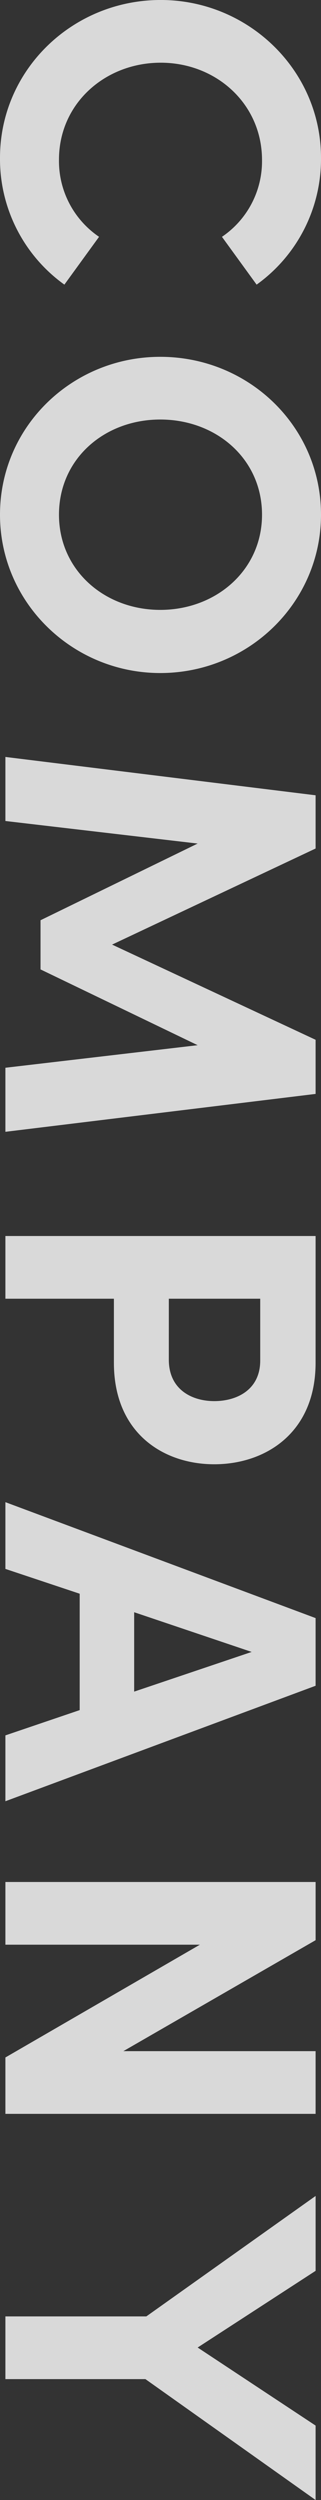
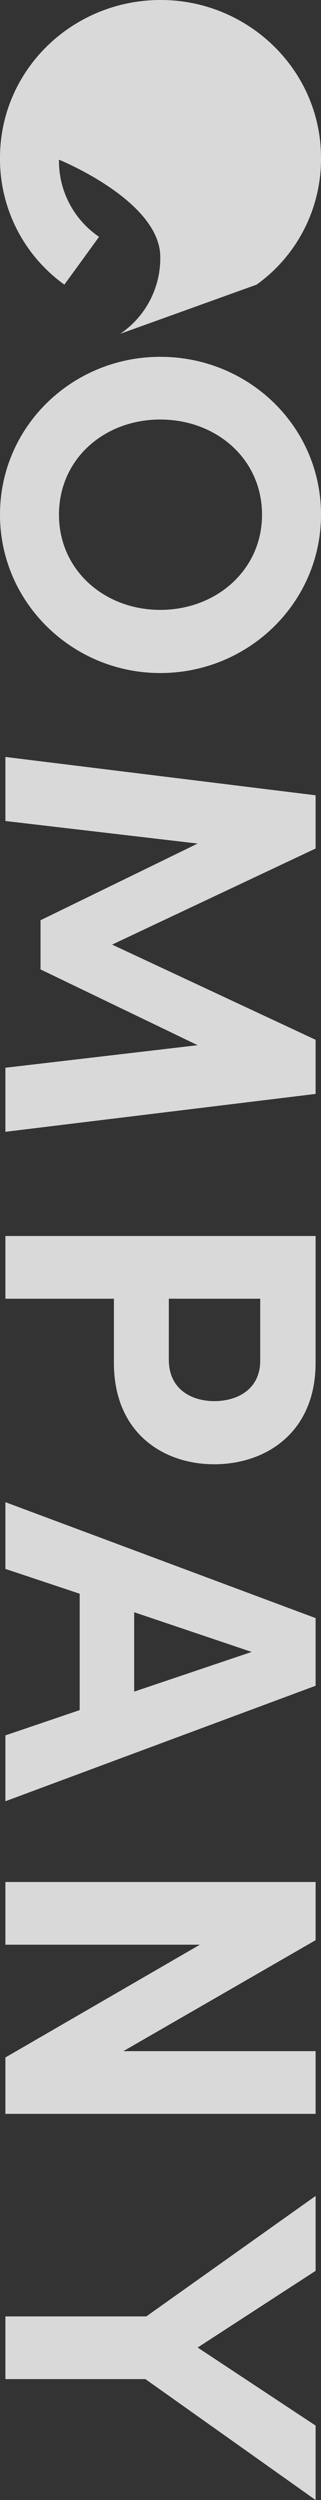
<svg xmlns="http://www.w3.org/2000/svg" width="105.524" height="820.216" viewBox="0 0 105.524 820.216">
  <rect x="0" y="0" width="105.524" height="820.216" fill="#333333" stroke="none" />
-   <path id="company-back" d="M58.016,1.776A50.676,50.676,0,0,0,99.6-19.388l-15.688-11.4A30.019,30.019,0,0,1,58.608-17.612c-18.5,0-31.82-15.244-31.82-33.448s13.468-33.3,31.968-33.3a29.946,29.946,0,0,1,25.16,13.172L99.6-82.584a50.676,50.676,0,0,0-41.588-21.164c-28.86,0-51.8,23.976-51.8,52.688C6.216-22.052,29.156,1.776,58.016,1.776Zm117.068,0c28.86,0,51.948-23.828,51.948-52.688,0-29.008-23.088-52.836-51.948-52.836-29.008,0-51.8,23.828-51.8,52.836C123.284-22.052,146.076,1.776,175.084,1.776Zm0-19.388c-18.352,0-31.228-14.948-31.228-33.3S156.732-84.36,175.084-84.36c18.2,0,31.228,15.1,31.228,33.448S193.288-17.612,175.084-17.612Zm190.032-84.36h-17.76l-31.228,66.9-31.524-66.9H267.14L254.56,0h21.016l7.4-63.2,25.16,51.652h16.132L349.132-63.2l7.4,63.2h21.016Zm46.62,0V0h20.572V-35.668h21.016c23.088,0,33.3-16.28,33.3-33s-10.212-33.3-33.3-33.3Zm20.572,48.248V-83.768h20.276c9.62,0,13.32,7.7,13.32,15.1,0,7.252-3.7,14.948-13.616,14.948ZM597.18,0,559.292-101.972h-22.2L499.056,0h21.9l8.14-24.42h38.184L575.572,0ZM548.192-80.956l13.024,38.628H535.168Zm130.98,42.18-36.408-63.2H623.672V0h20.572V-63.936L681.244,0h18.5V-101.972H679.172ZM776.408-63.2l-25.16-38.776H726.68L766.2-46.324V0h20.572V-46.028l39.664-55.944h-24.42Z" transform="translate(1.776 -6.216) rotate(90)" fill="#ebebeb" opacity="0.9" />
+   <path id="company-back" d="M58.016,1.776A50.676,50.676,0,0,0,99.6-19.388l-15.688-11.4A30.019,30.019,0,0,1,58.608-17.612s13.468-33.3,31.968-33.3a29.946,29.946,0,0,1,25.16,13.172L99.6-82.584a50.676,50.676,0,0,0-41.588-21.164c-28.86,0-51.8,23.976-51.8,52.688C6.216-22.052,29.156,1.776,58.016,1.776Zm117.068,0c28.86,0,51.948-23.828,51.948-52.688,0-29.008-23.088-52.836-51.948-52.836-29.008,0-51.8,23.828-51.8,52.836C123.284-22.052,146.076,1.776,175.084,1.776Zm0-19.388c-18.352,0-31.228-14.948-31.228-33.3S156.732-84.36,175.084-84.36c18.2,0,31.228,15.1,31.228,33.448S193.288-17.612,175.084-17.612Zm190.032-84.36h-17.76l-31.228,66.9-31.524-66.9H267.14L254.56,0h21.016l7.4-63.2,25.16,51.652h16.132L349.132-63.2l7.4,63.2h21.016Zm46.62,0V0h20.572V-35.668h21.016c23.088,0,33.3-16.28,33.3-33s-10.212-33.3-33.3-33.3Zm20.572,48.248V-83.768h20.276c9.62,0,13.32,7.7,13.32,15.1,0,7.252-3.7,14.948-13.616,14.948ZM597.18,0,559.292-101.972h-22.2L499.056,0h21.9l8.14-24.42h38.184L575.572,0ZM548.192-80.956l13.024,38.628H535.168Zm130.98,42.18-36.408-63.2H623.672V0h20.572V-63.936L681.244,0h18.5V-101.972H679.172ZM776.408-63.2l-25.16-38.776H726.68L766.2-46.324V0h20.572V-46.028l39.664-55.944h-24.42Z" transform="translate(1.776 -6.216) rotate(90)" fill="#ebebeb" opacity="0.9" />
</svg>